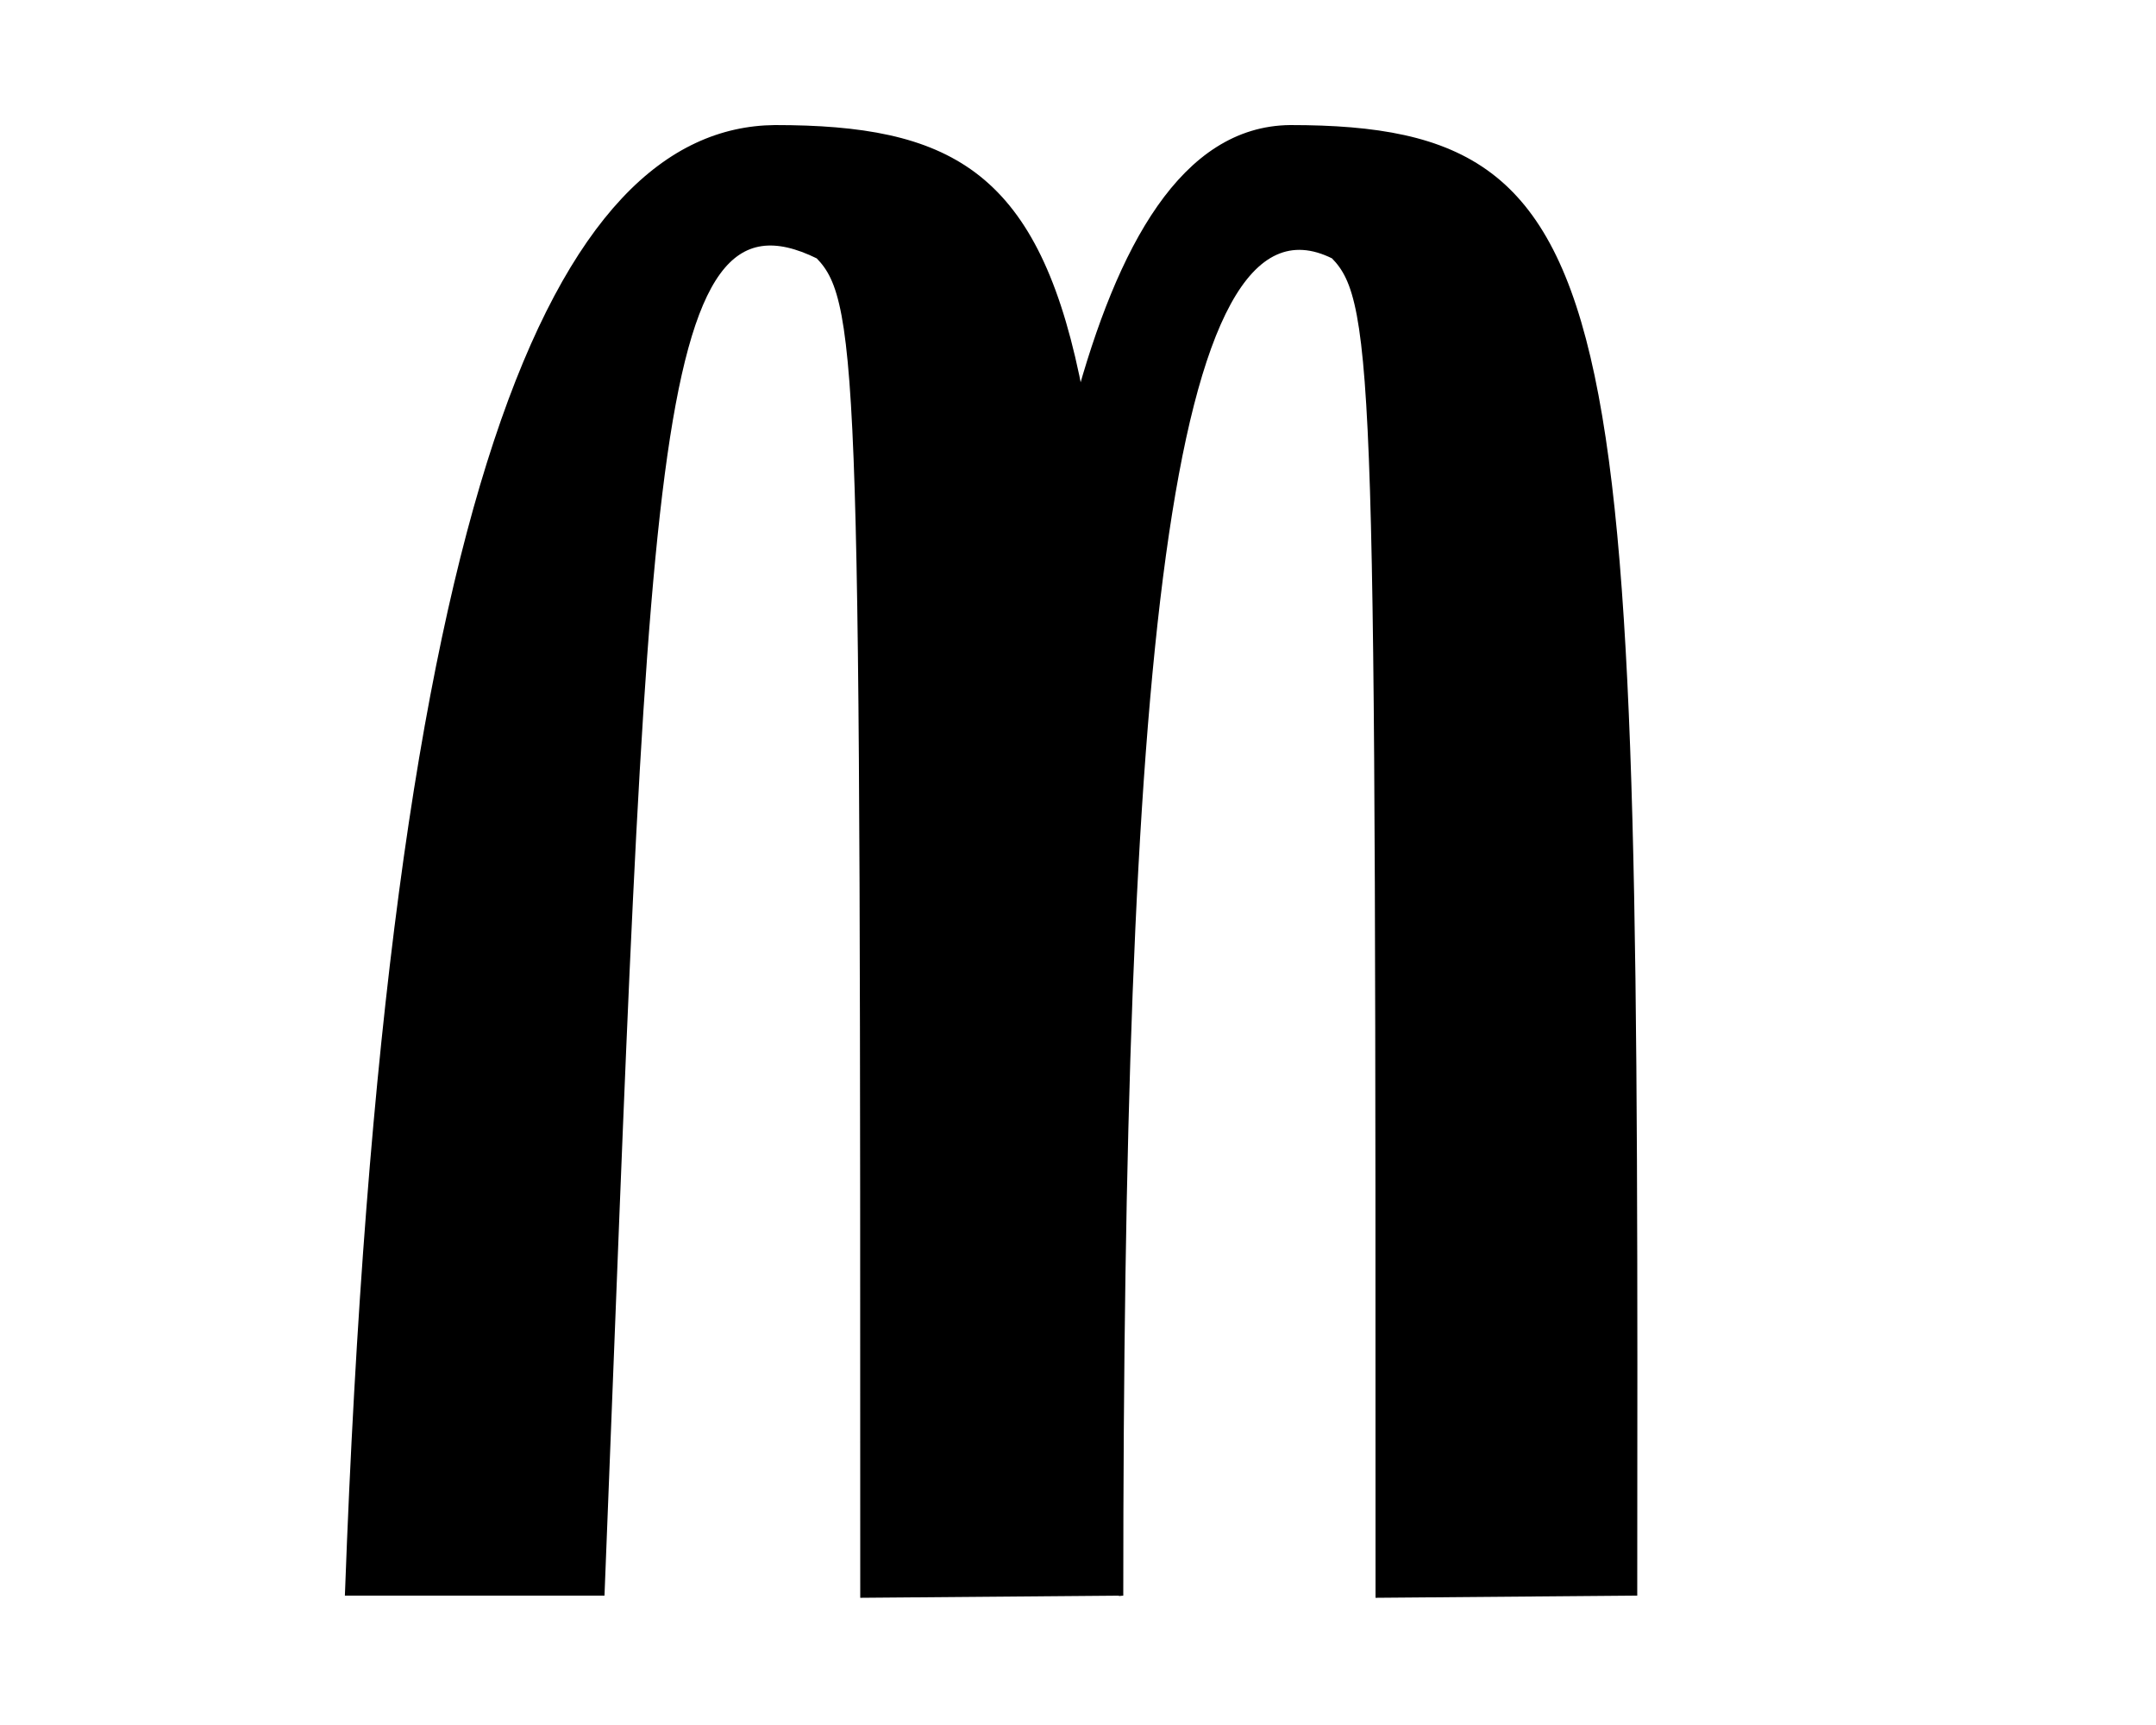
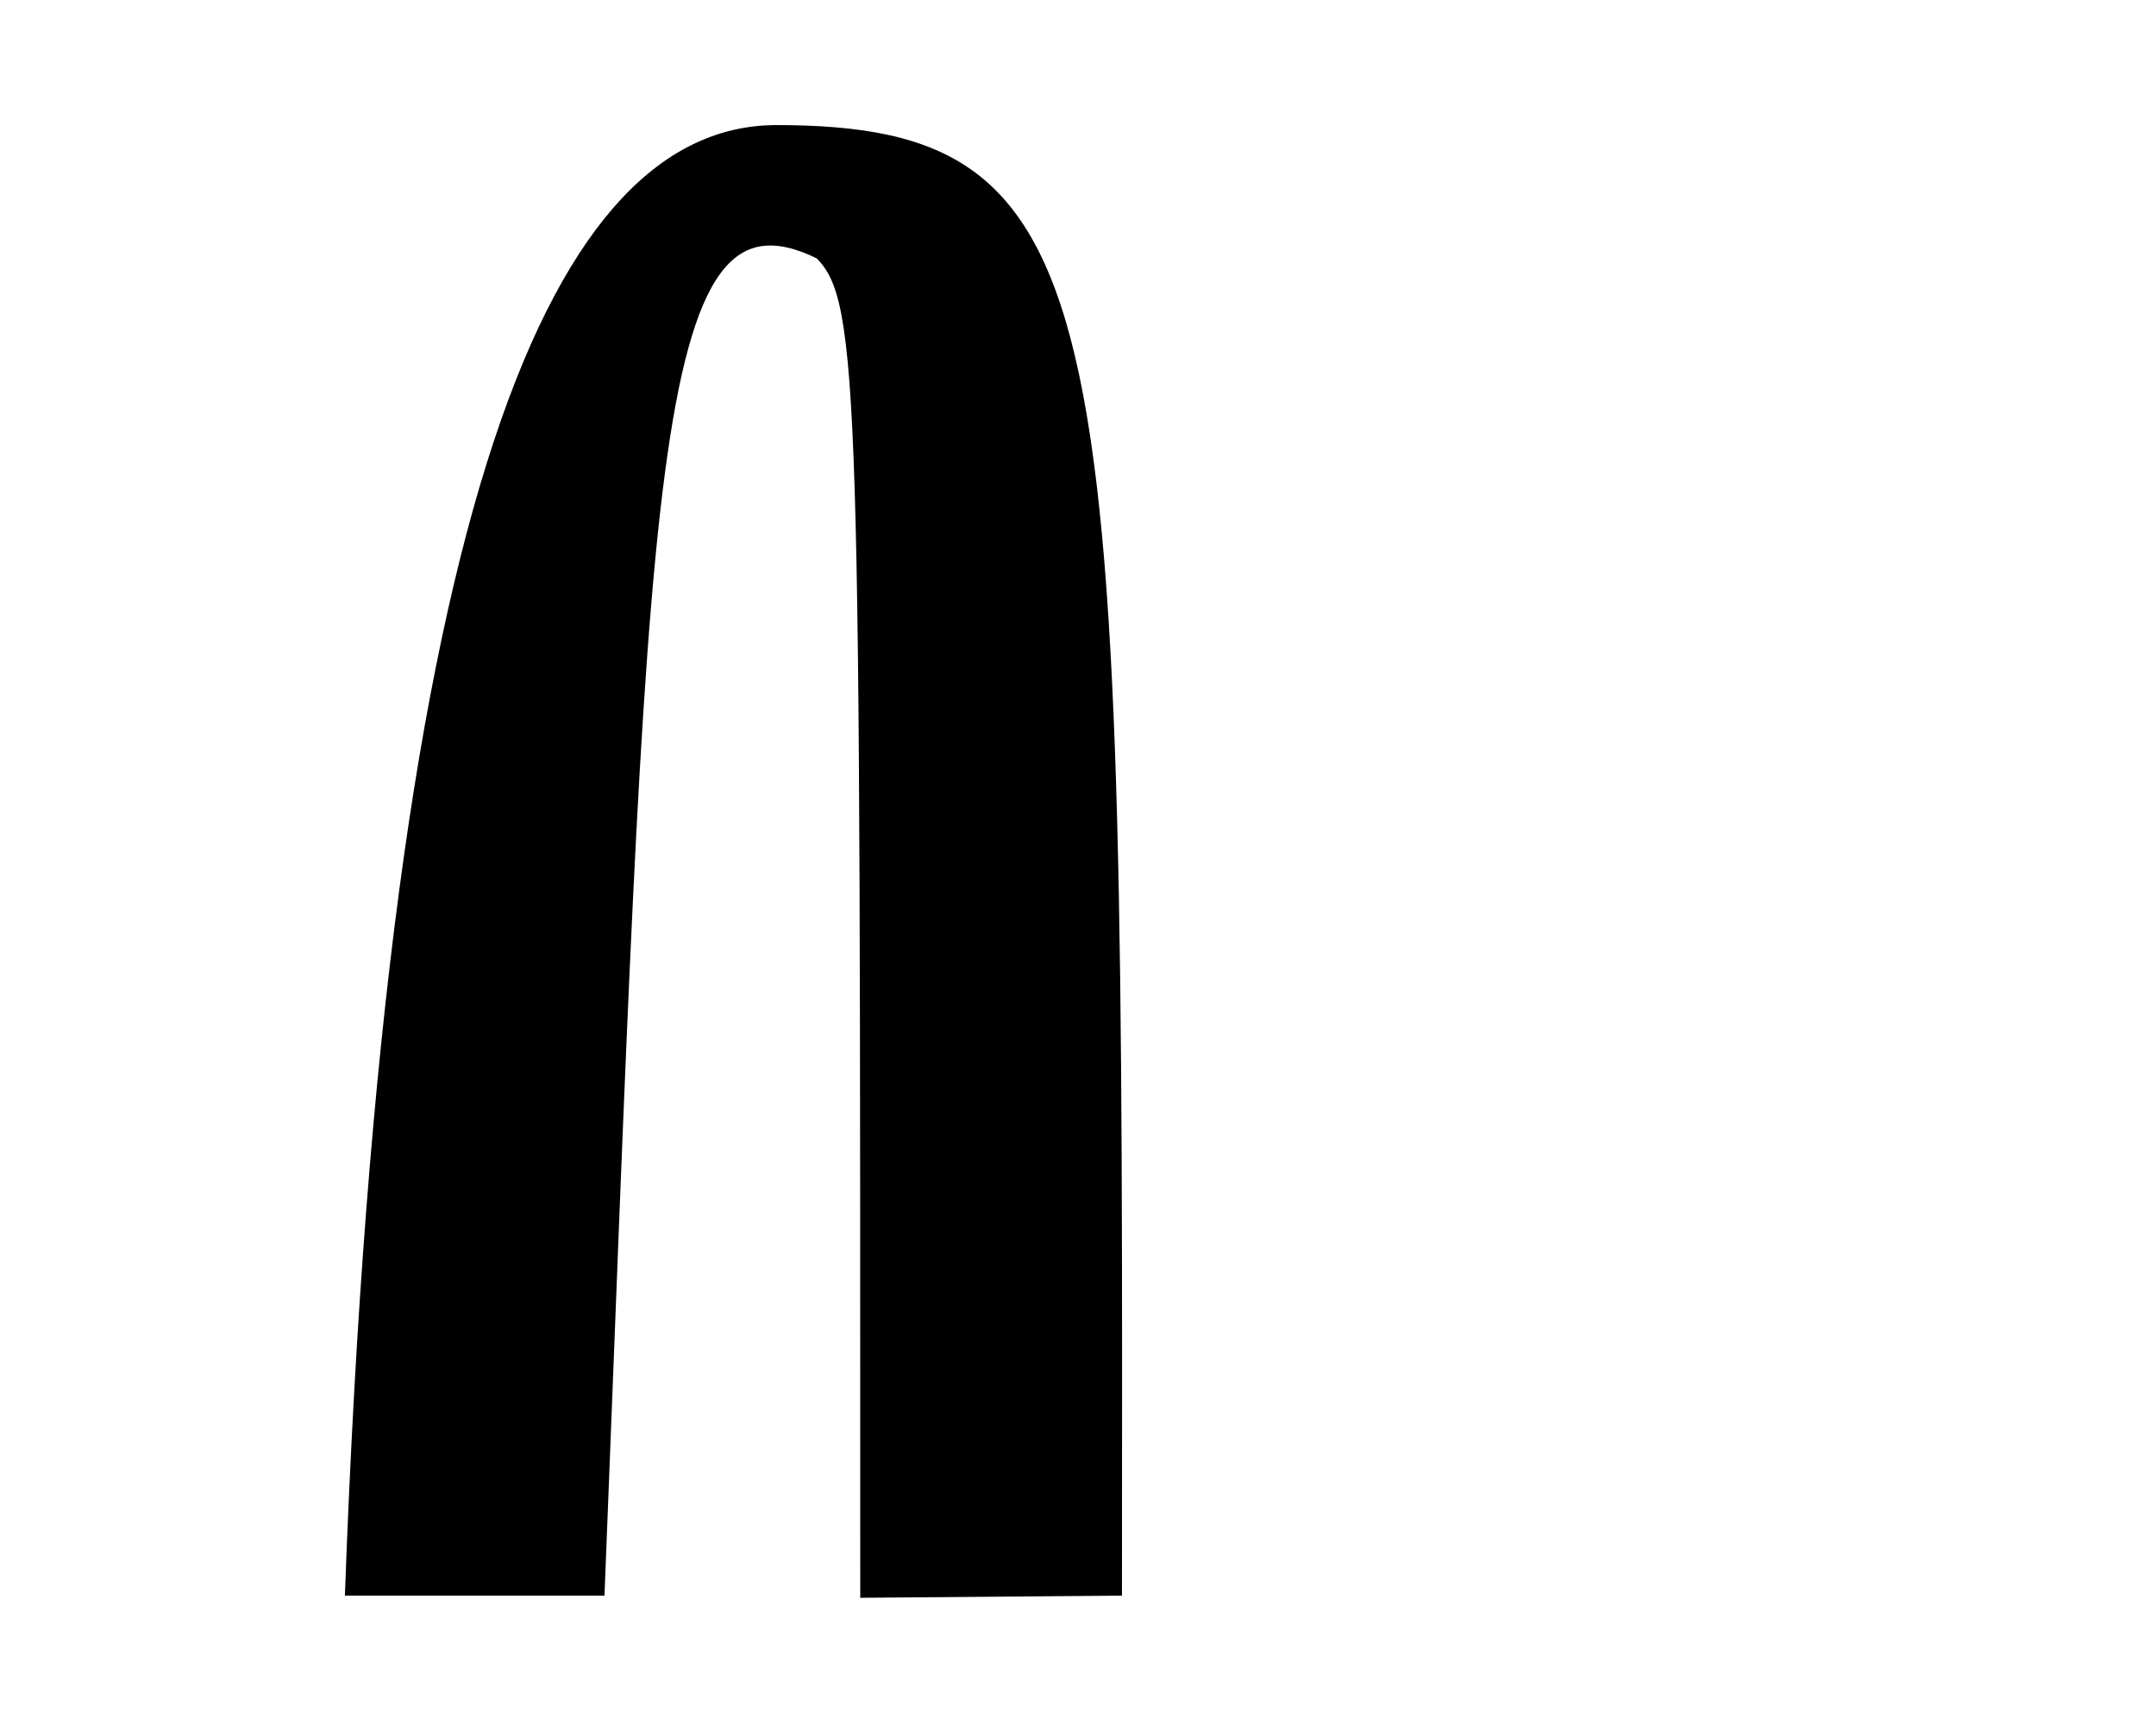
<svg xmlns="http://www.w3.org/2000/svg" version="1.0" width="500" height="400" id="svg2">
  <defs id="defs4" />
-   <path d="M 179.706,29.5 C 259.706,29.5 260,70 259.695,369.5 L 200,370 C 200,90 200,70 189.706,59.5 C 150,40 150,110 139.706,369.5 L 80.5,369.5 C 90,110 130,30 179.706,29.5 z " style="fill:#000000;fill-opacity:1;fill-rule:evenodd;stroke:#000000;stroke-width:1px;stroke-linecap:butt;stroke-linejoin:miter;stroke-opacity:1" id="path2158" />
-   <path d="M 299.206,29.5 C 379.206,29.5 379.5,70 379.195,369.5 L 319.5,370 C 319.5,90 319.5,70 309.206,59.5 C 270,40 260,160 260,370 L 230,210 C 240,140 249.5,30 299.206,29.5 z " style="fill:#000000;fill-opacity:1;fill-rule:evenodd;stroke:#000000;stroke-width:1px;stroke-linecap:butt;stroke-linejoin:miter;stroke-opacity:1" id="path2160" />
+   <path d="M 179.706,29.5 C 259.706,29.5 260,70 259.695,369.5 L 200,370 C 200,90 200,70 189.706,59.5 C 150,40 150,110 139.706,369.5 L 80.5,369.5 C 90,110 130,30 179.706,29.5 " style="fill:#000000;fill-opacity:1;fill-rule:evenodd;stroke:#000000;stroke-width:1px;stroke-linecap:butt;stroke-linejoin:miter;stroke-opacity:1" id="path2158" />
</svg>